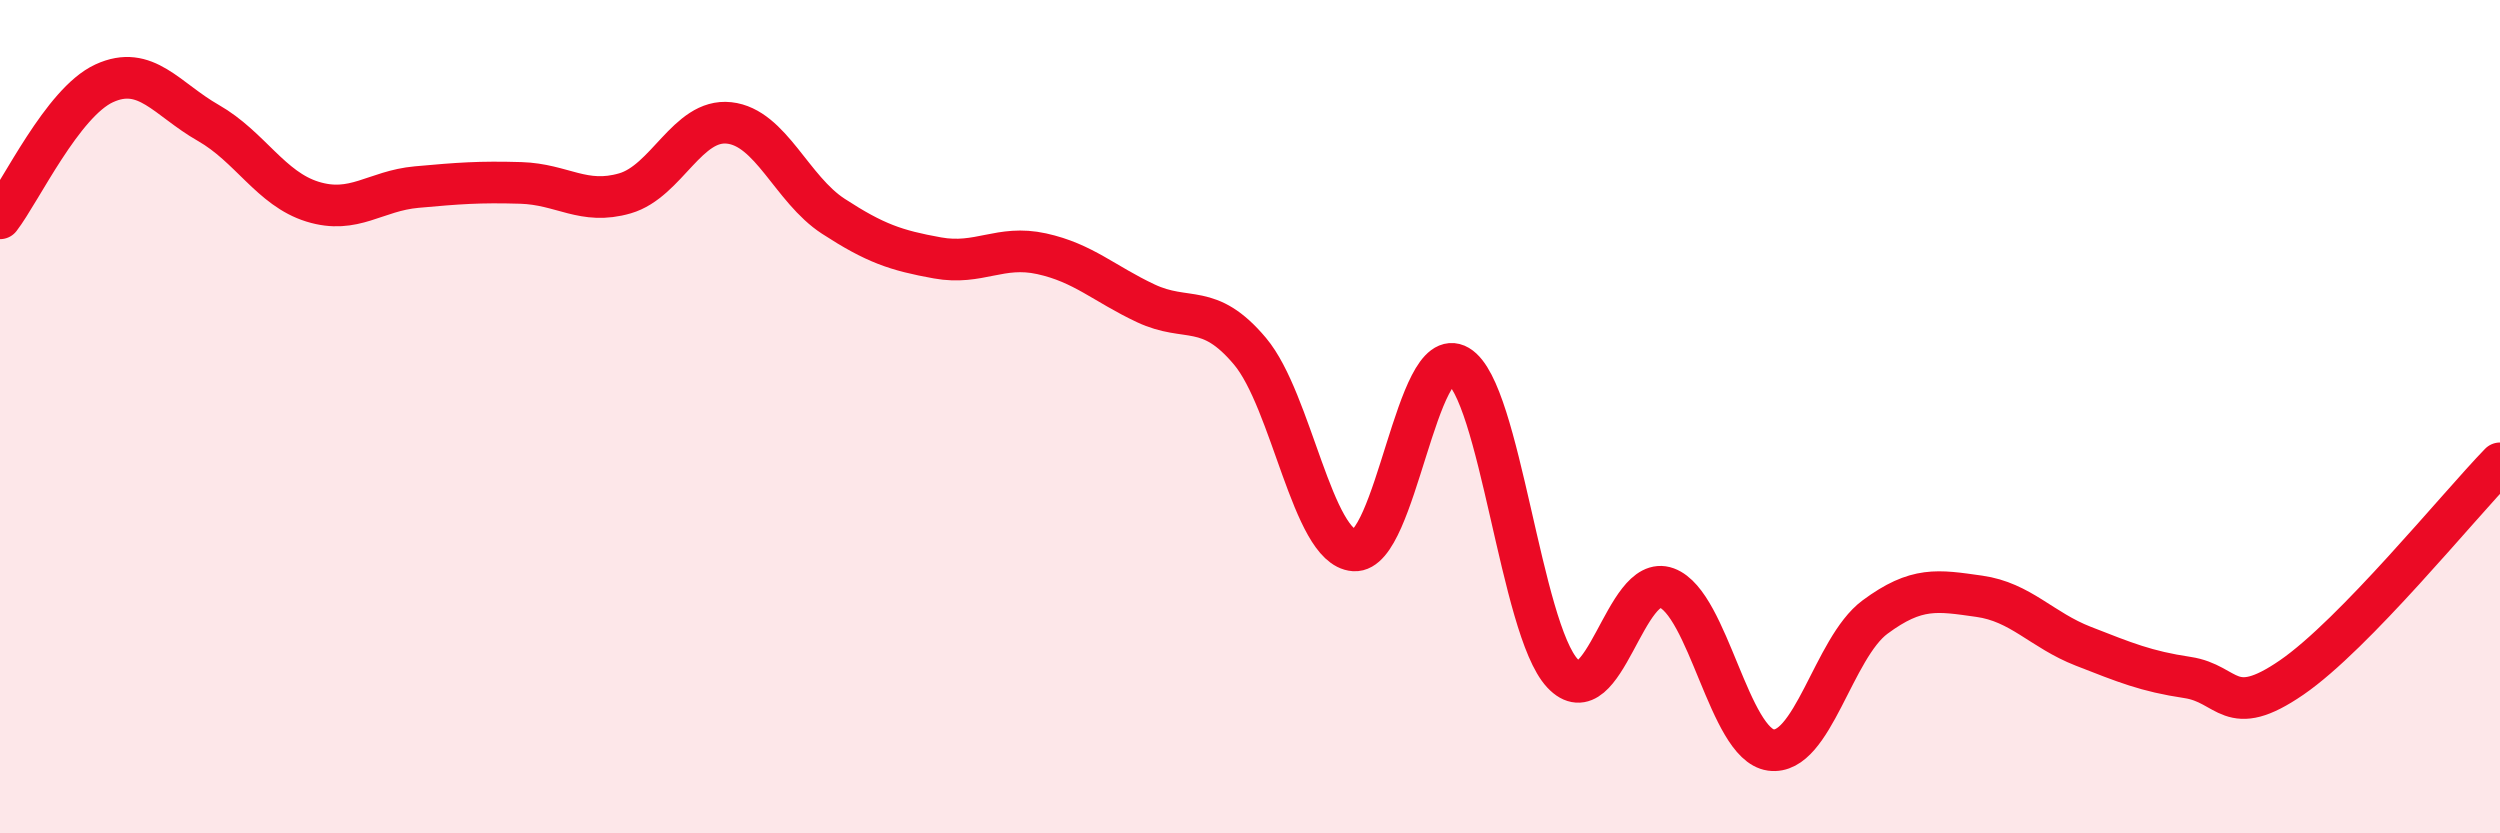
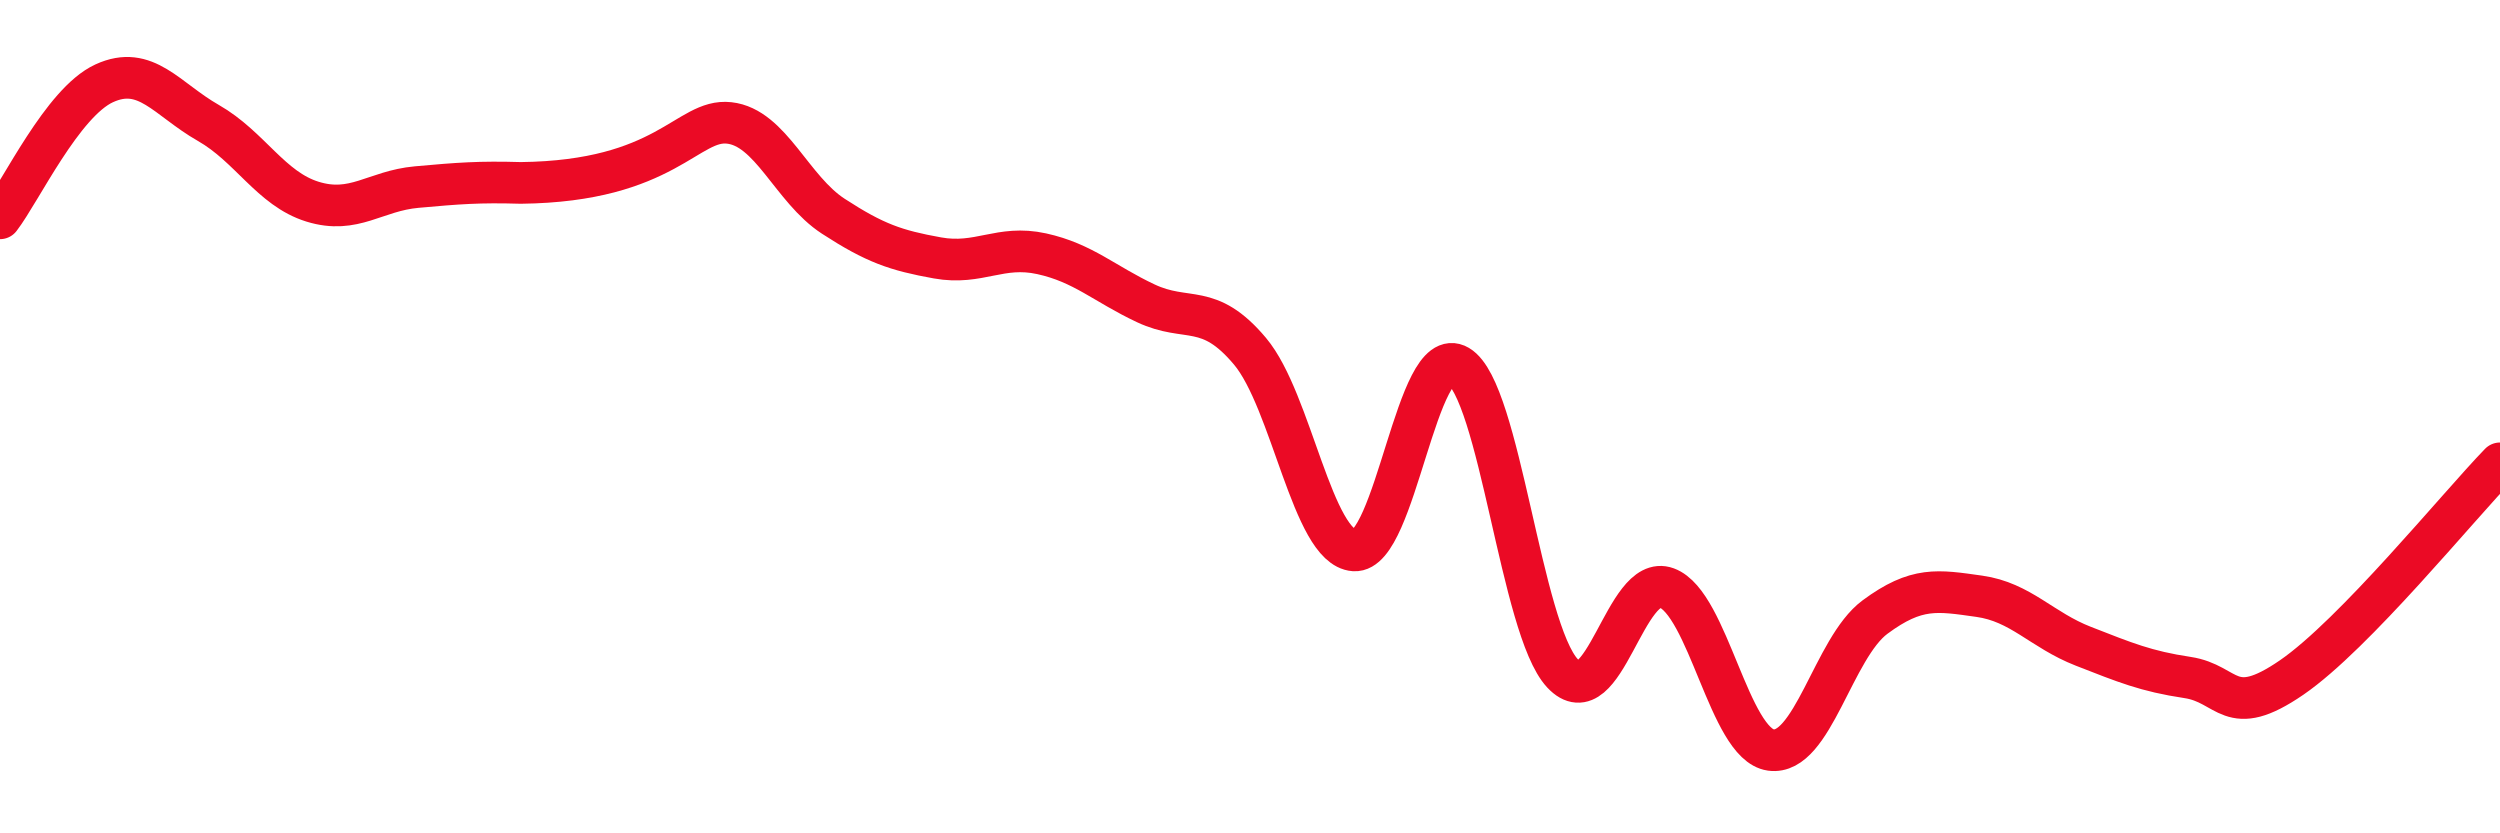
<svg xmlns="http://www.w3.org/2000/svg" width="60" height="20" viewBox="0 0 60 20">
-   <path d="M 0,5.24 C 0.5,4.59 1.5,2.46 2.5,2 C 3.5,1.54 4,2.38 5,2.95 C 6,3.52 6.5,4.53 7.5,4.84 C 8.5,5.15 9,4.58 10,4.49 C 11,4.4 11.5,4.36 12.5,4.39 C 13.5,4.42 14,4.93 15,4.64 C 16,4.35 16.5,2.84 17.5,2.95 C 18.5,3.06 19,4.54 20,5.19 C 21,5.84 21.5,6.01 22.5,6.19 C 23.5,6.37 24,5.87 25,6.09 C 26,6.31 26.5,6.81 27.5,7.28 C 28.5,7.75 29,7.24 30,8.43 C 31,9.62 31.5,13.14 32.5,13.21 C 33.5,13.28 34,8.19 35,8.78 C 36,9.37 36.5,15.09 37.5,16.16 C 38.5,17.23 39,13.74 40,14.11 C 41,14.48 41.5,17.86 42.5,18 C 43.5,18.14 44,15.55 45,14.81 C 46,14.07 46.5,14.17 47.5,14.31 C 48.5,14.45 49,15.12 50,15.51 C 51,15.9 51.5,16.11 52.5,16.26 C 53.5,16.41 53.5,17.29 55,16.26 C 56.5,15.23 59,12.15 60,11.12L60 20L0 20Z" fill="#EB0A25" opacity="0.1" stroke-linecap="round" stroke-linejoin="round" />
-   <path d="M 0,5.24 C 0.5,4.59 1.5,2.46 2.5,2 C 3.5,1.54 4,2.38 5,2.95 C 6,3.52 6.5,4.53 7.5,4.84 C 8.5,5.15 9,4.58 10,4.49 C 11,4.4 11.5,4.36 12.5,4.39 C 13.5,4.42 14,4.93 15,4.64 C 16,4.35 16.5,2.84 17.5,2.95 C 18.5,3.06 19,4.54 20,5.19 C 21,5.84 21.5,6.01 22.5,6.19 C 23.5,6.37 24,5.87 25,6.09 C 26,6.31 26.5,6.81 27.5,7.28 C 28.5,7.75 29,7.24 30,8.43 C 31,9.62 31.5,13.14 32.5,13.21 C 33.5,13.28 34,8.19 35,8.78 C 36,9.37 36.5,15.09 37.5,16.16 C 38.5,17.23 39,13.74 40,14.11 C 41,14.48 41.5,17.86 42.5,18 C 43.5,18.14 44,15.55 45,14.81 C 46,14.07 46.5,14.17 47.5,14.31 C 48.5,14.45 49,15.12 50,15.51 C 51,15.9 51.5,16.11 52.5,16.26 C 53.5,16.41 53.5,17.29 55,16.26 C 56.5,15.23 59,12.15 60,11.12" stroke="#EB0A25" stroke-width="1" fill="none" stroke-linecap="round" stroke-linejoin="round" />
+   <path d="M 0,5.24 C 0.5,4.59 1.5,2.46 2.5,2 C 3.5,1.54 4,2.38 5,2.95 C 6,3.52 6.5,4.53 7.5,4.84 C 8.5,5.15 9,4.58 10,4.49 C 11,4.4 11.5,4.36 12.5,4.39 C 16,4.35 16.5,2.84 17.5,2.95 C 18.5,3.06 19,4.54 20,5.19 C 21,5.84 21.5,6.01 22.5,6.19 C 23.5,6.37 24,5.87 25,6.09 C 26,6.31 26.5,6.81 27.5,7.28 C 28.5,7.75 29,7.24 30,8.43 C 31,9.62 31.5,13.14 32.5,13.21 C 33.5,13.28 34,8.19 35,8.78 C 36,9.37 36.5,15.09 37.5,16.16 C 38.5,17.23 39,13.74 40,14.11 C 41,14.48 41.5,17.86 42.5,18 C 43.5,18.14 44,15.55 45,14.81 C 46,14.07 46.5,14.17 47.5,14.31 C 48.5,14.45 49,15.12 50,15.51 C 51,15.9 51.5,16.11 52.5,16.26 C 53.5,16.41 53.5,17.29 55,16.26 C 56.5,15.23 59,12.15 60,11.12" stroke="#EB0A25" stroke-width="1" fill="none" stroke-linecap="round" stroke-linejoin="round" />
</svg>